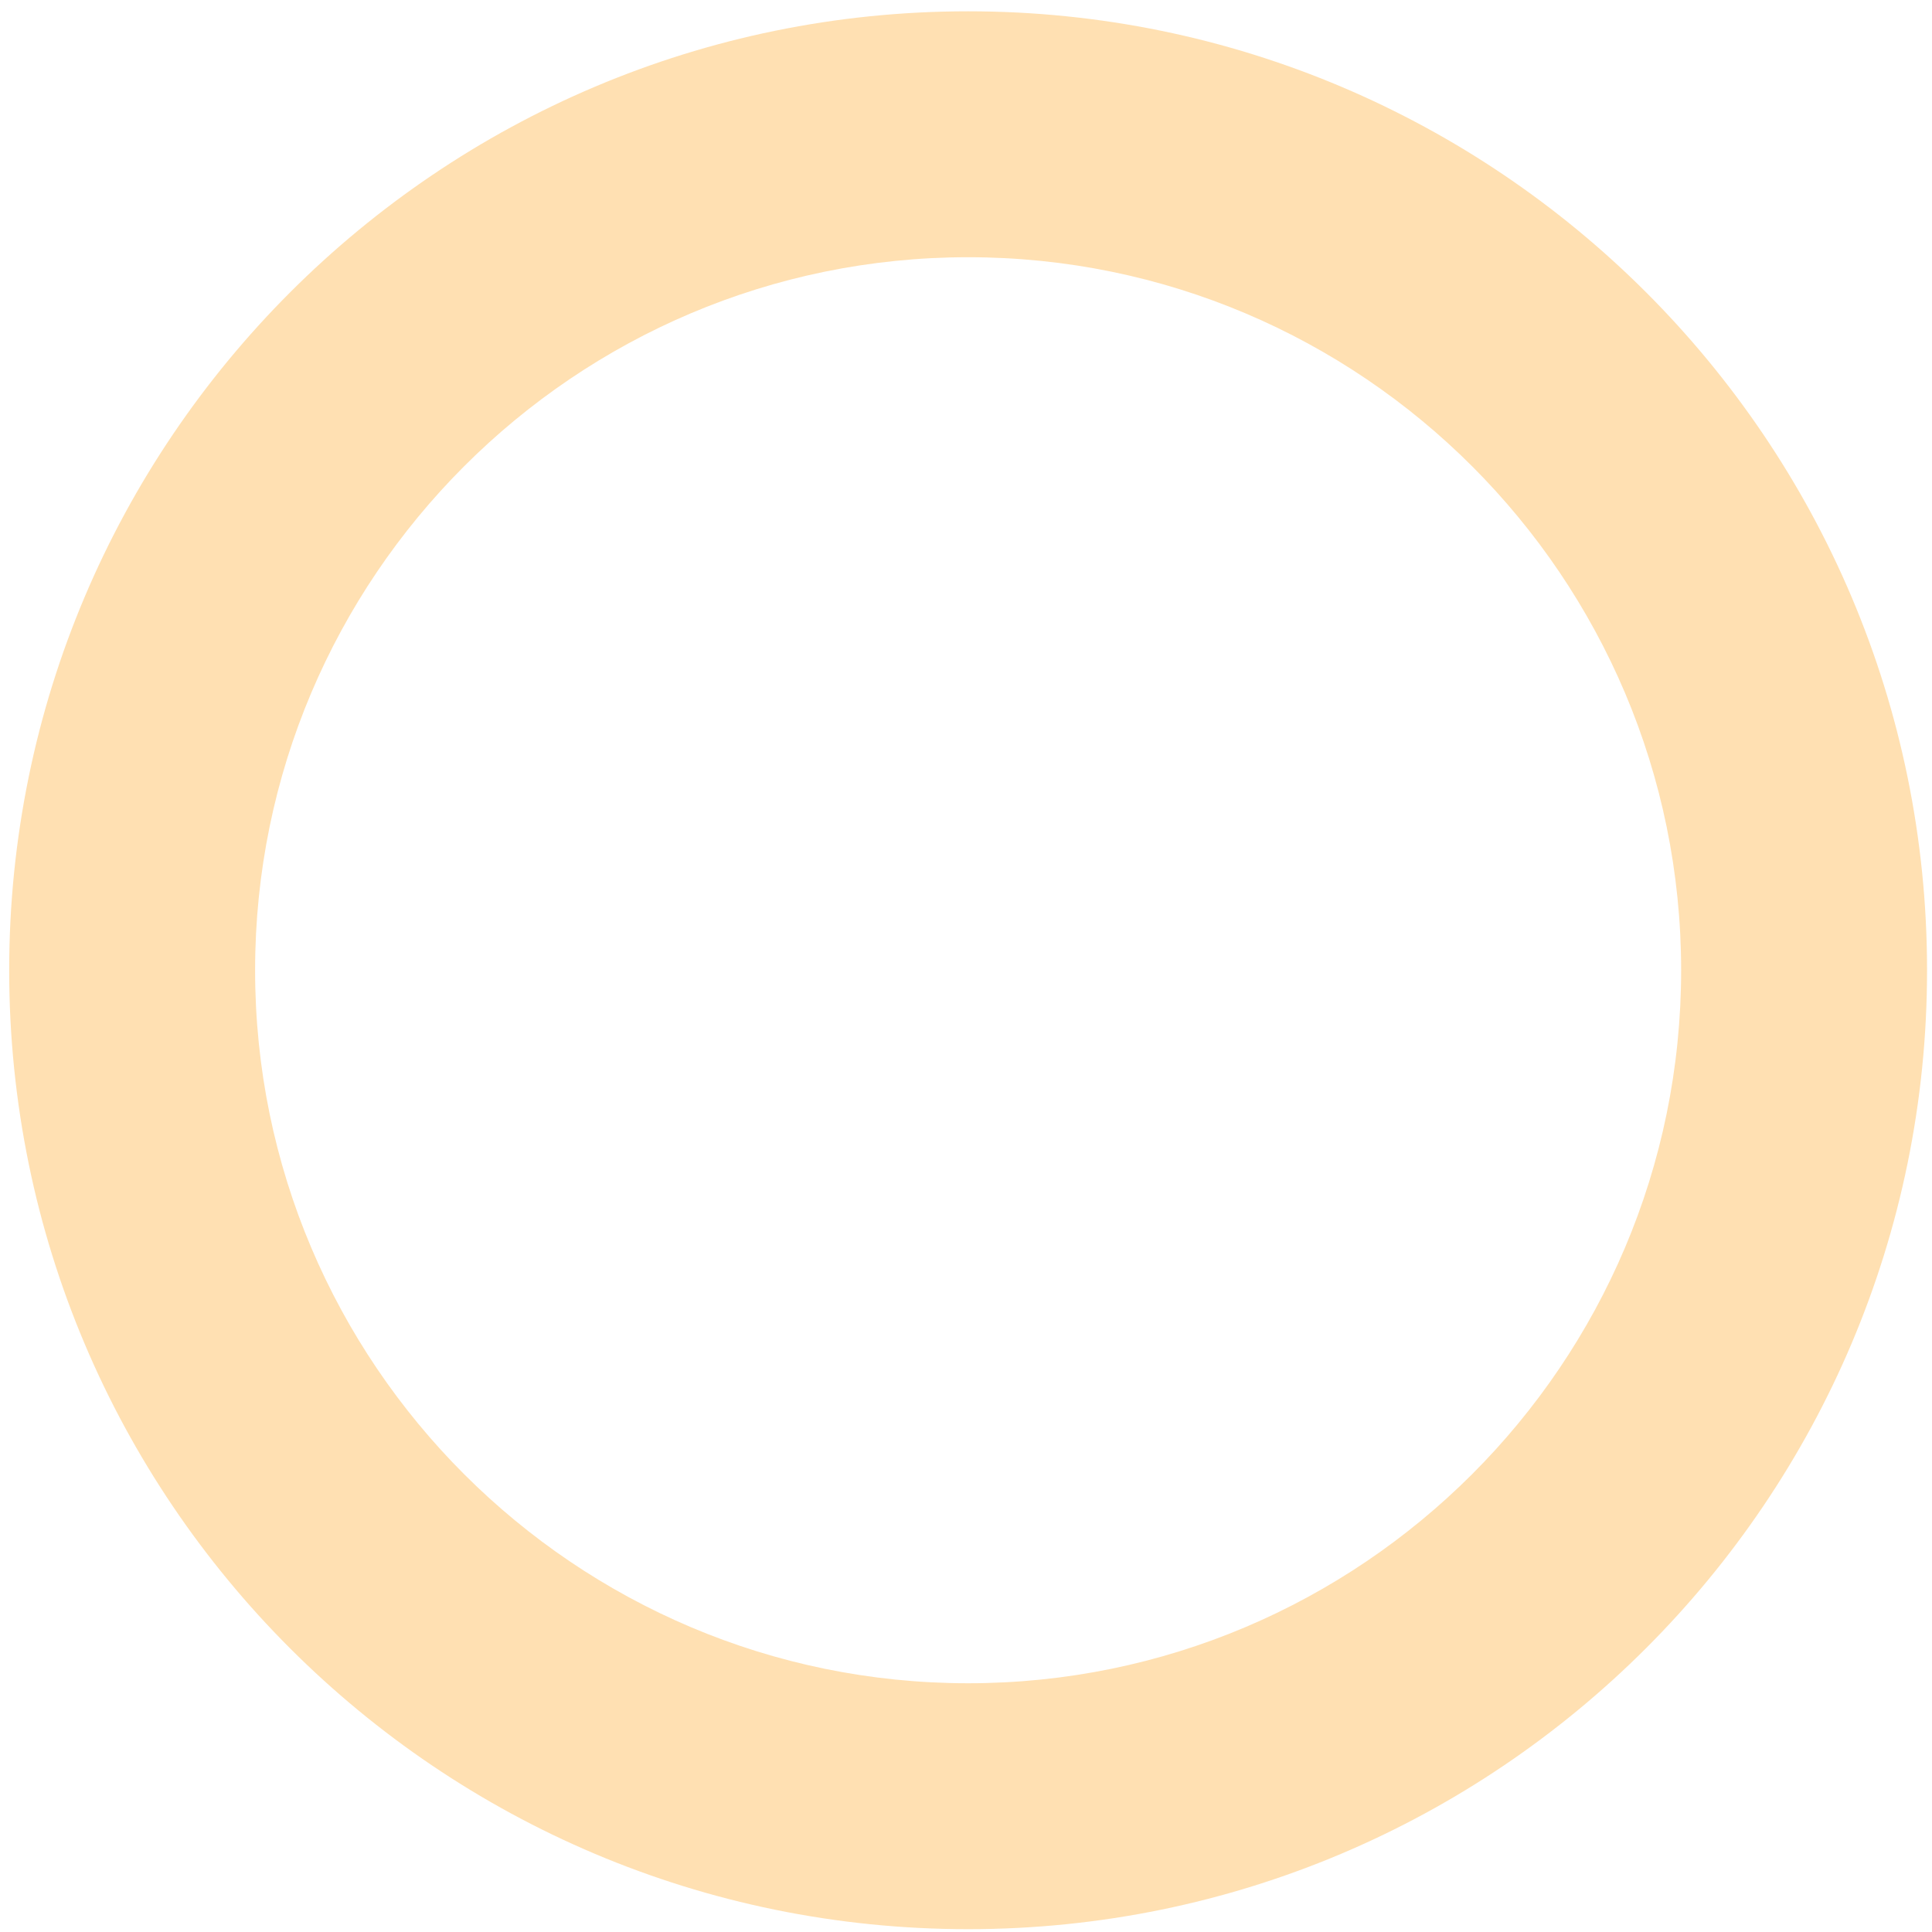
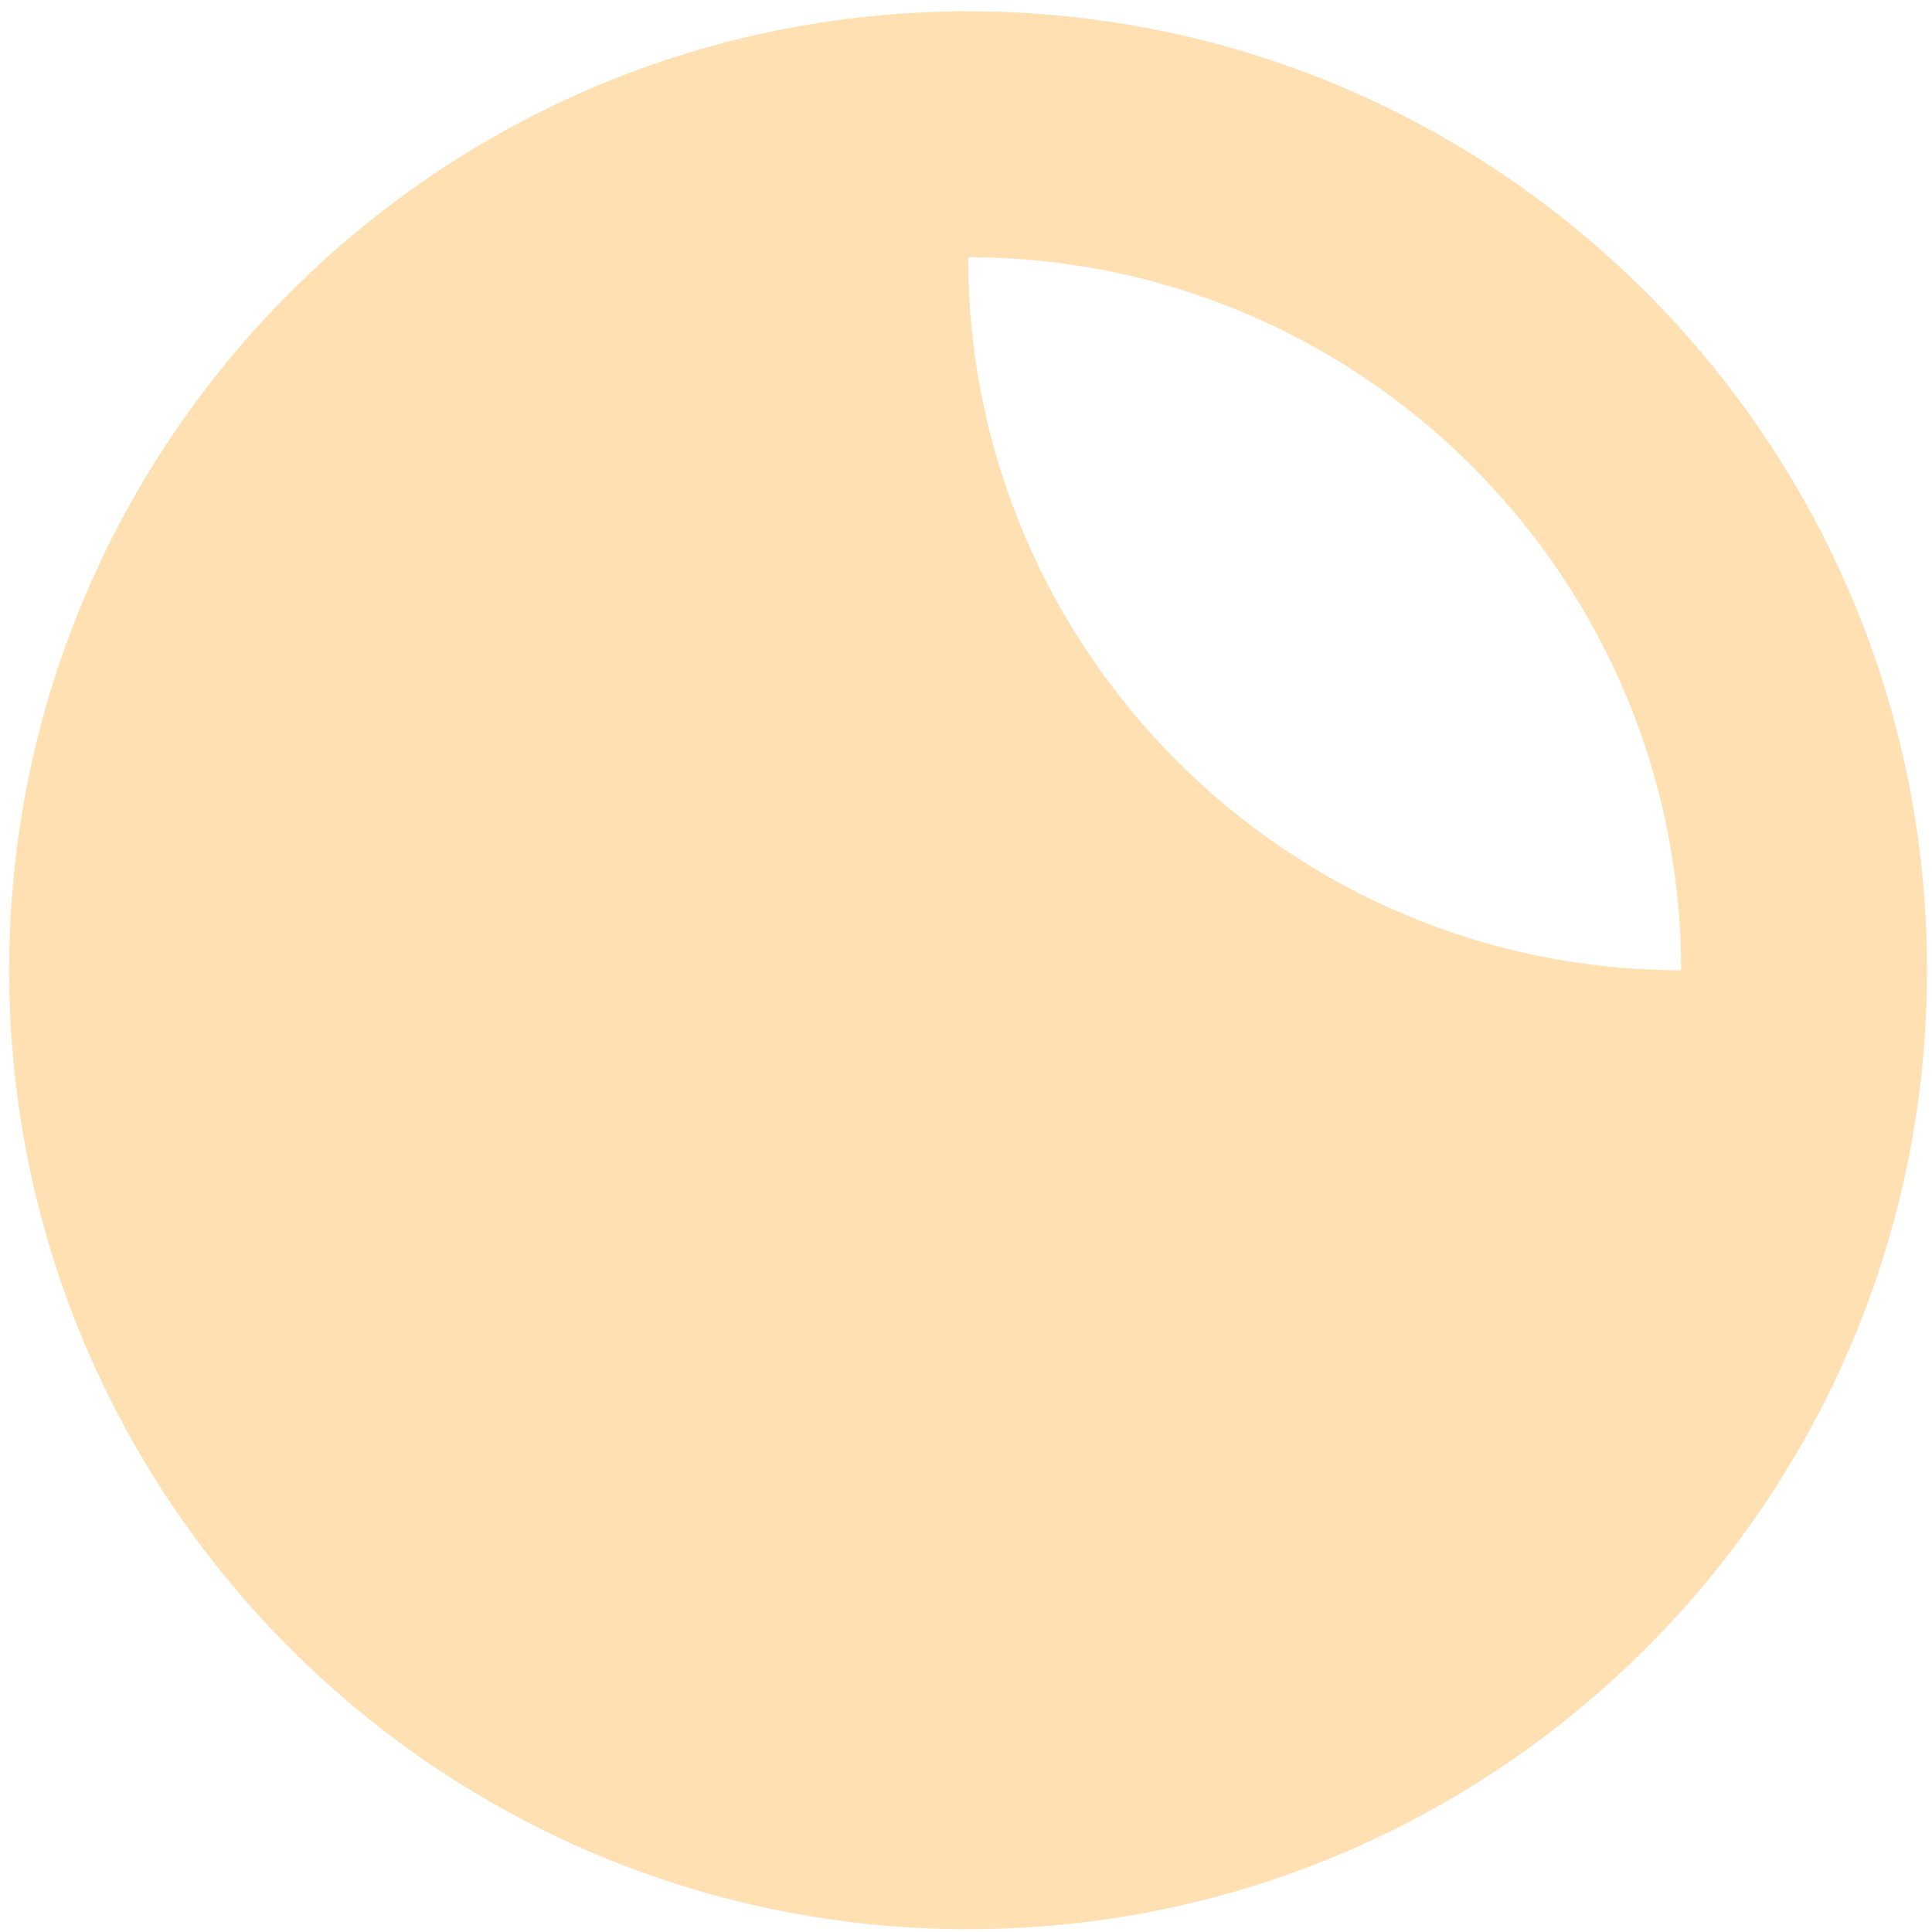
<svg xmlns="http://www.w3.org/2000/svg" version="1.1" id="Layer_1" x="0px" y="0px" viewBox="0 0 273.4 273.4" style="enable-background:new 0 0 273.4 273.4;" xml:space="preserve">
  <style type="text/css">
	.st0{opacity:0.302;fill:#FE9800;enable-background:new    ;}
</style>
-   <path class="st0" d="M137,1.6c74.9,0,135.7,60.8,135.7,135.7S211.9,273,137,273S1.3,212.3,1.3,137.3C1.3,62.4,62.1,1.6,137,1.6z   M137,36.4c-55.7,0-100.9,45.3-100.9,100.9c0,55.7,45.3,100.9,100.9,100.9S237.9,193,237.9,137.3C237.9,81.7,192.7,36.4,137,36.4" />
+   <path class="st0" d="M137,1.6c74.9,0,135.7,60.8,135.7,135.7S211.9,273,137,273S1.3,212.3,1.3,137.3C1.3,62.4,62.1,1.6,137,1.6z   M137,36.4c0,55.7,45.3,100.9,100.9,100.9S237.9,193,237.9,137.3C237.9,81.7,192.7,36.4,137,36.4" />
</svg>